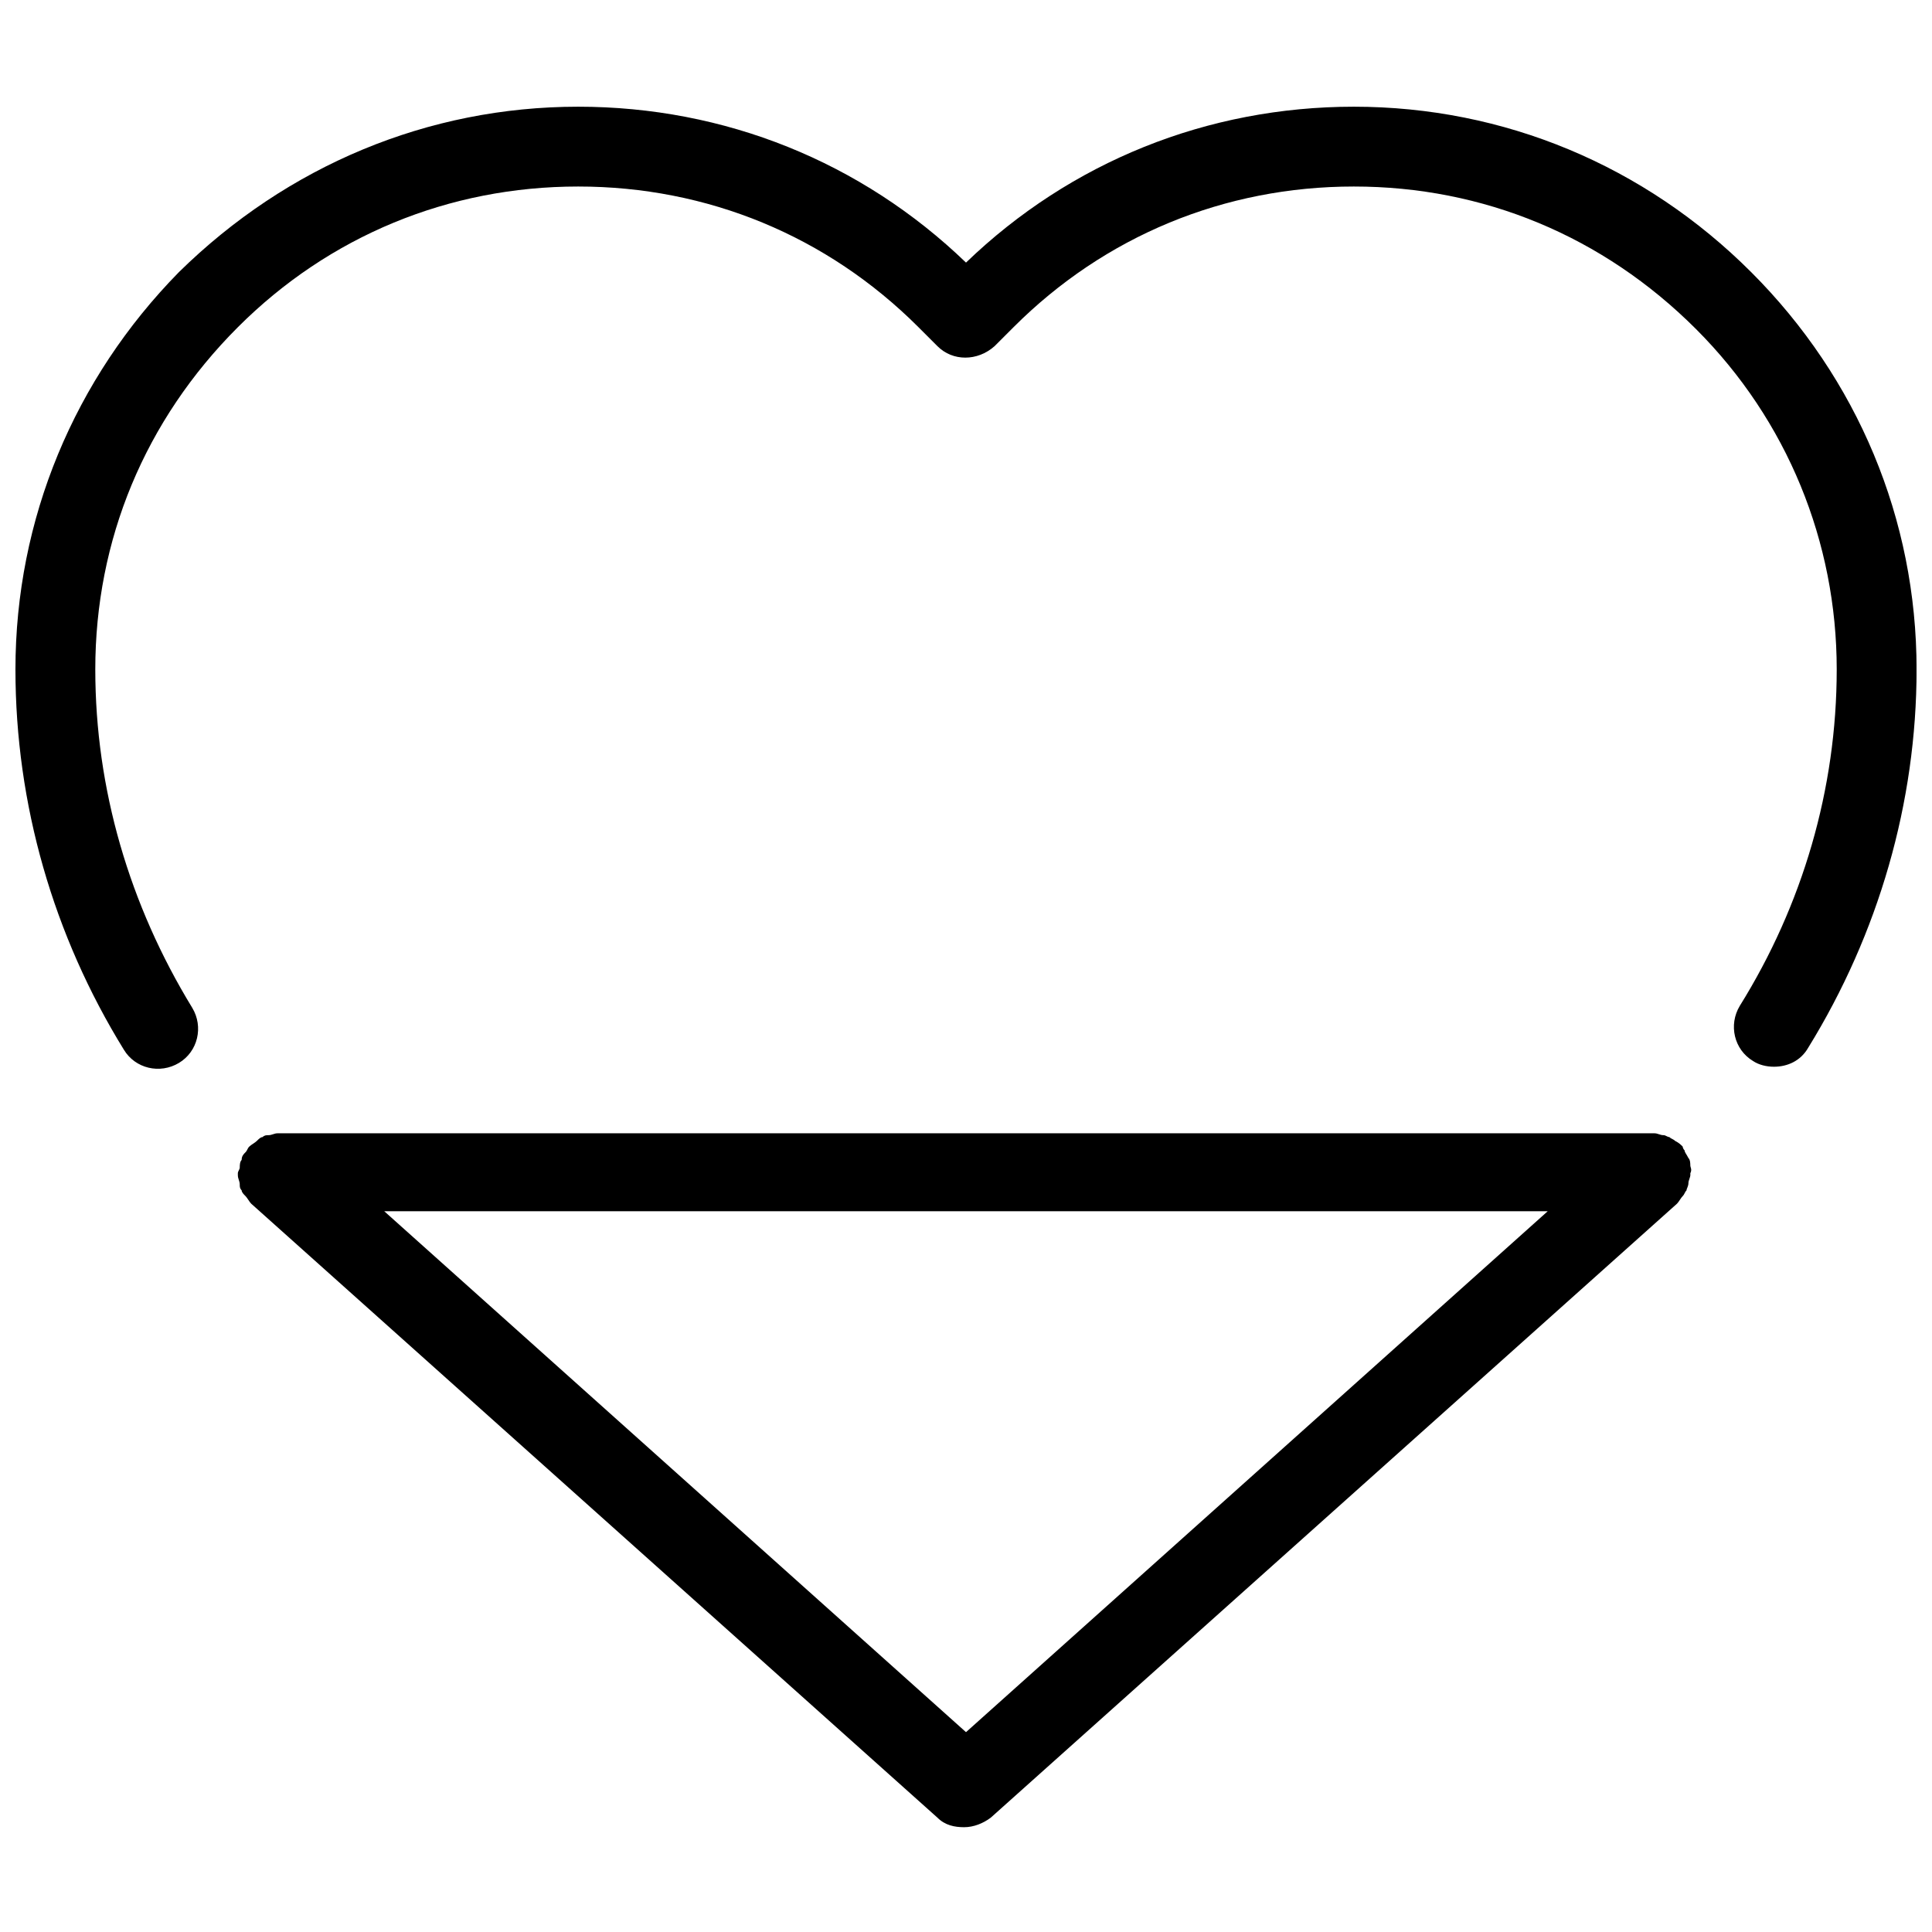
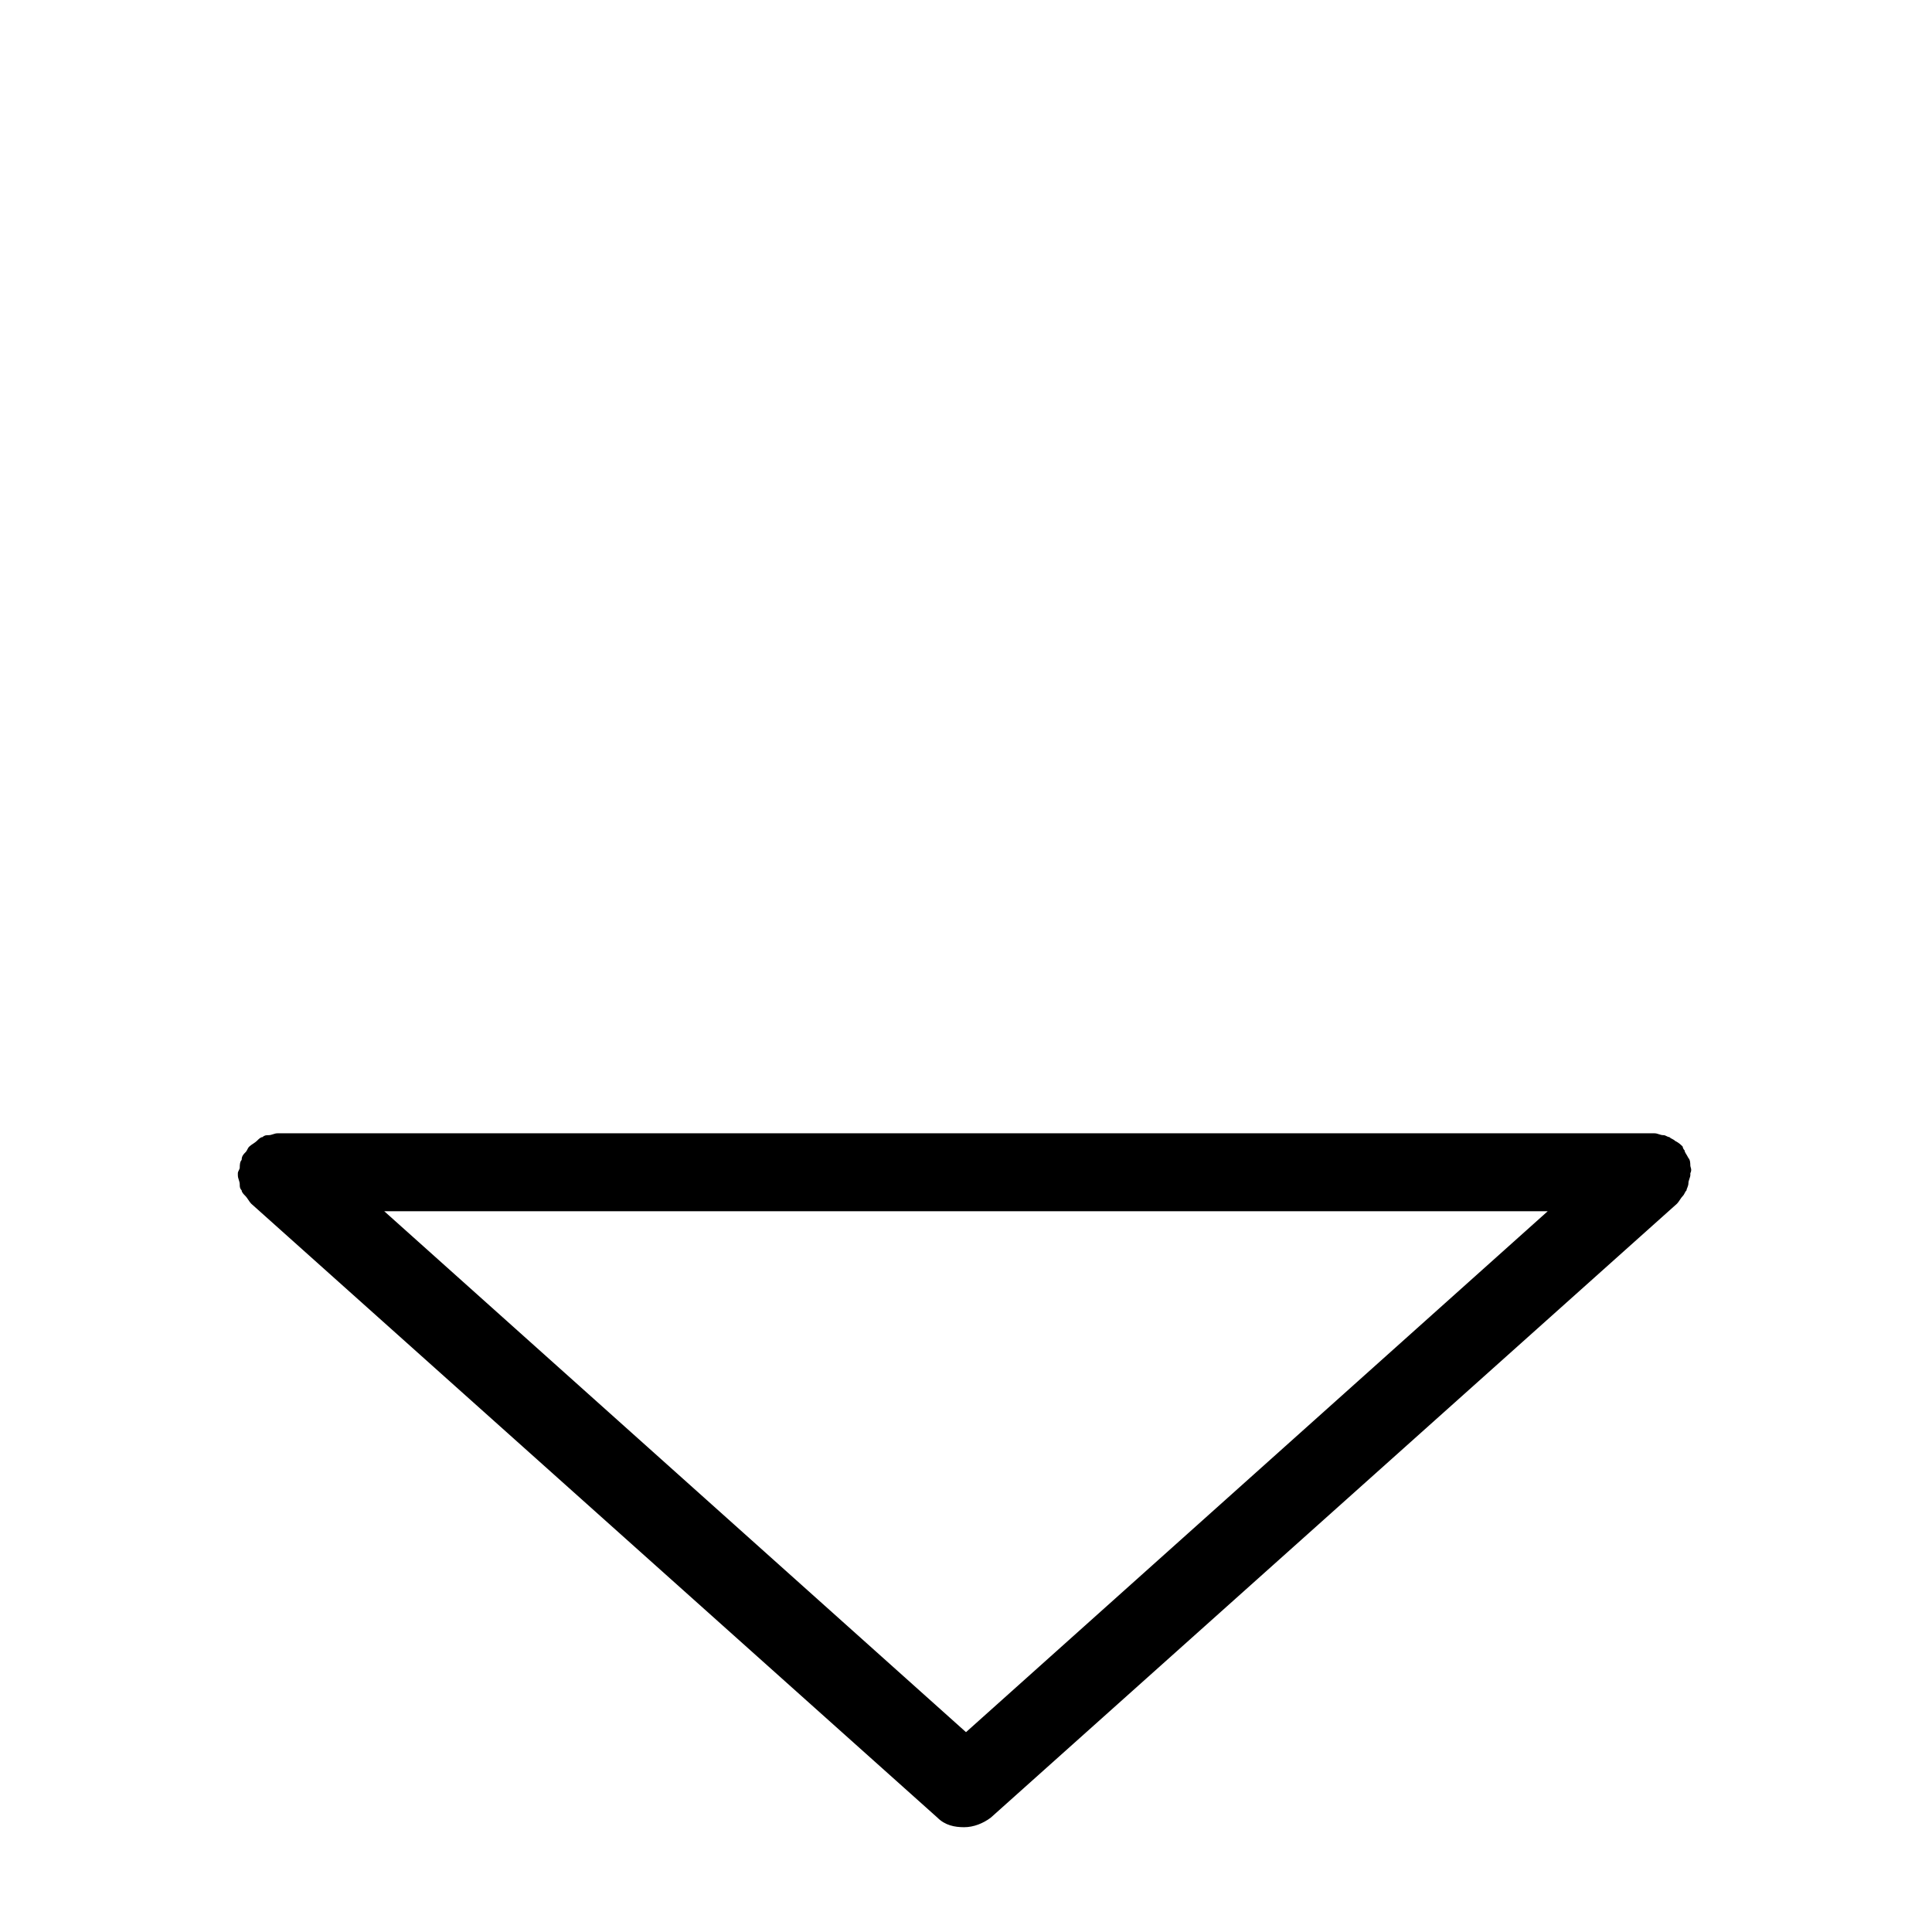
<svg xmlns="http://www.w3.org/2000/svg" width="800px" height="800px" version="1.1" viewBox="144 144 512 512">
  <defs>
    <clipPath id="a">
-       <path d="m148.09 172h503.81v256h-503.81z" />
-     </clipPath>
+       </clipPath>
  </defs>
  <g clip-path="url(#a)">
    <path d="m608.07 216.11c-28.211-28.215-65.492-43.832-105.29-43.832-38.797 0-75.07 14.609-102.78 41.312-27.711-26.703-63.984-41.312-102.78-41.312-39.801 0-77.086 15.617-105.8 43.832-27.711 28.211-43.328 65.492-43.328 105.29 0 35.77 10.078 70.535 28.719 100.76 3.023 5.039 9.574 6.551 14.609 3.527 5.039-3.023 6.551-9.574 3.527-14.609-16.625-27.207-25.695-57.938-25.695-89.68 0-34.258 13.098-66 37.785-90.688 24.184-24.184 55.922-37.281 90.184-37.281 34.258 0 66 13.098 90.184 37.281l5.039 5.039c4.031 4.031 10.578 4.031 15.113 0l5.039-5.039c24.184-24.184 55.922-37.281 90.184-37.281 34.258 0 66 13.098 90.688 37.785 24.184 24.184 37.281 56.426 37.281 90.184 0 31.738-9.07 62.473-25.695 89.176-3.023 5.039-1.512 11.586 3.527 14.609 1.512 1.008 3.527 1.512 5.543 1.512 3.527 0 7.055-1.512 9.07-5.039 18.641-30.23 28.719-64.992 28.719-100.26-0.012-39.801-15.629-77.082-43.844-105.29z" />
  </g>
  <path d="m591.95 452.9c0-0.504 0-1.512-0.504-2.016-0.504-1.008-1.008-1.512-1.008-2.016-0.504-0.504-0.504-1.008-0.504-1.008-0.504-0.504-1.008-1.008-2.016-1.512-0.504-0.504-1.008-0.504-1.512-1.008-0.504 0-1.008-0.504-1.512-0.504-1.008 0-1.512-0.504-2.519-0.504h-0.504-363.75-0.504c-1.008 0-1.512 0.504-2.519 0.504-0.504 0-1.008 0-1.512 0.504-0.504 0-1.008 0.504-1.512 1.008-0.504 0.504-1.512 1.008-2.016 1.512s-0.504 1.008-1.008 1.512c-0.504 0.504-1.008 1.008-1.008 2.016-0.504 0.504-0.504 1.512-0.504 2.016s-0.504 1.008-0.504 1.512v0.504c0 1.008 0.504 1.512 0.504 2.519 0 0.504 0 1.008 0.504 1.512 0 0.504 0.504 1.008 1.008 1.512 0.504 0.504 1.008 1.512 1.512 2.016l181.88 162.73c2.016 2.016 4.535 2.519 7.055 2.519 2.519 0 5.039-1.008 7.055-2.519l181.88-162.73c0.504-0.504 1.008-1.512 1.512-2.016 0.504-0.504 0.504-1.008 1.008-1.512 0-0.504 0.504-1.008 0.504-2.016 0-0.504 0.504-1.512 0.504-2.016v-0.504c0.504-1.008 0-1.512 0-2.016zm-191.95 150.14-154.17-138.05h308.33z" />
</svg>